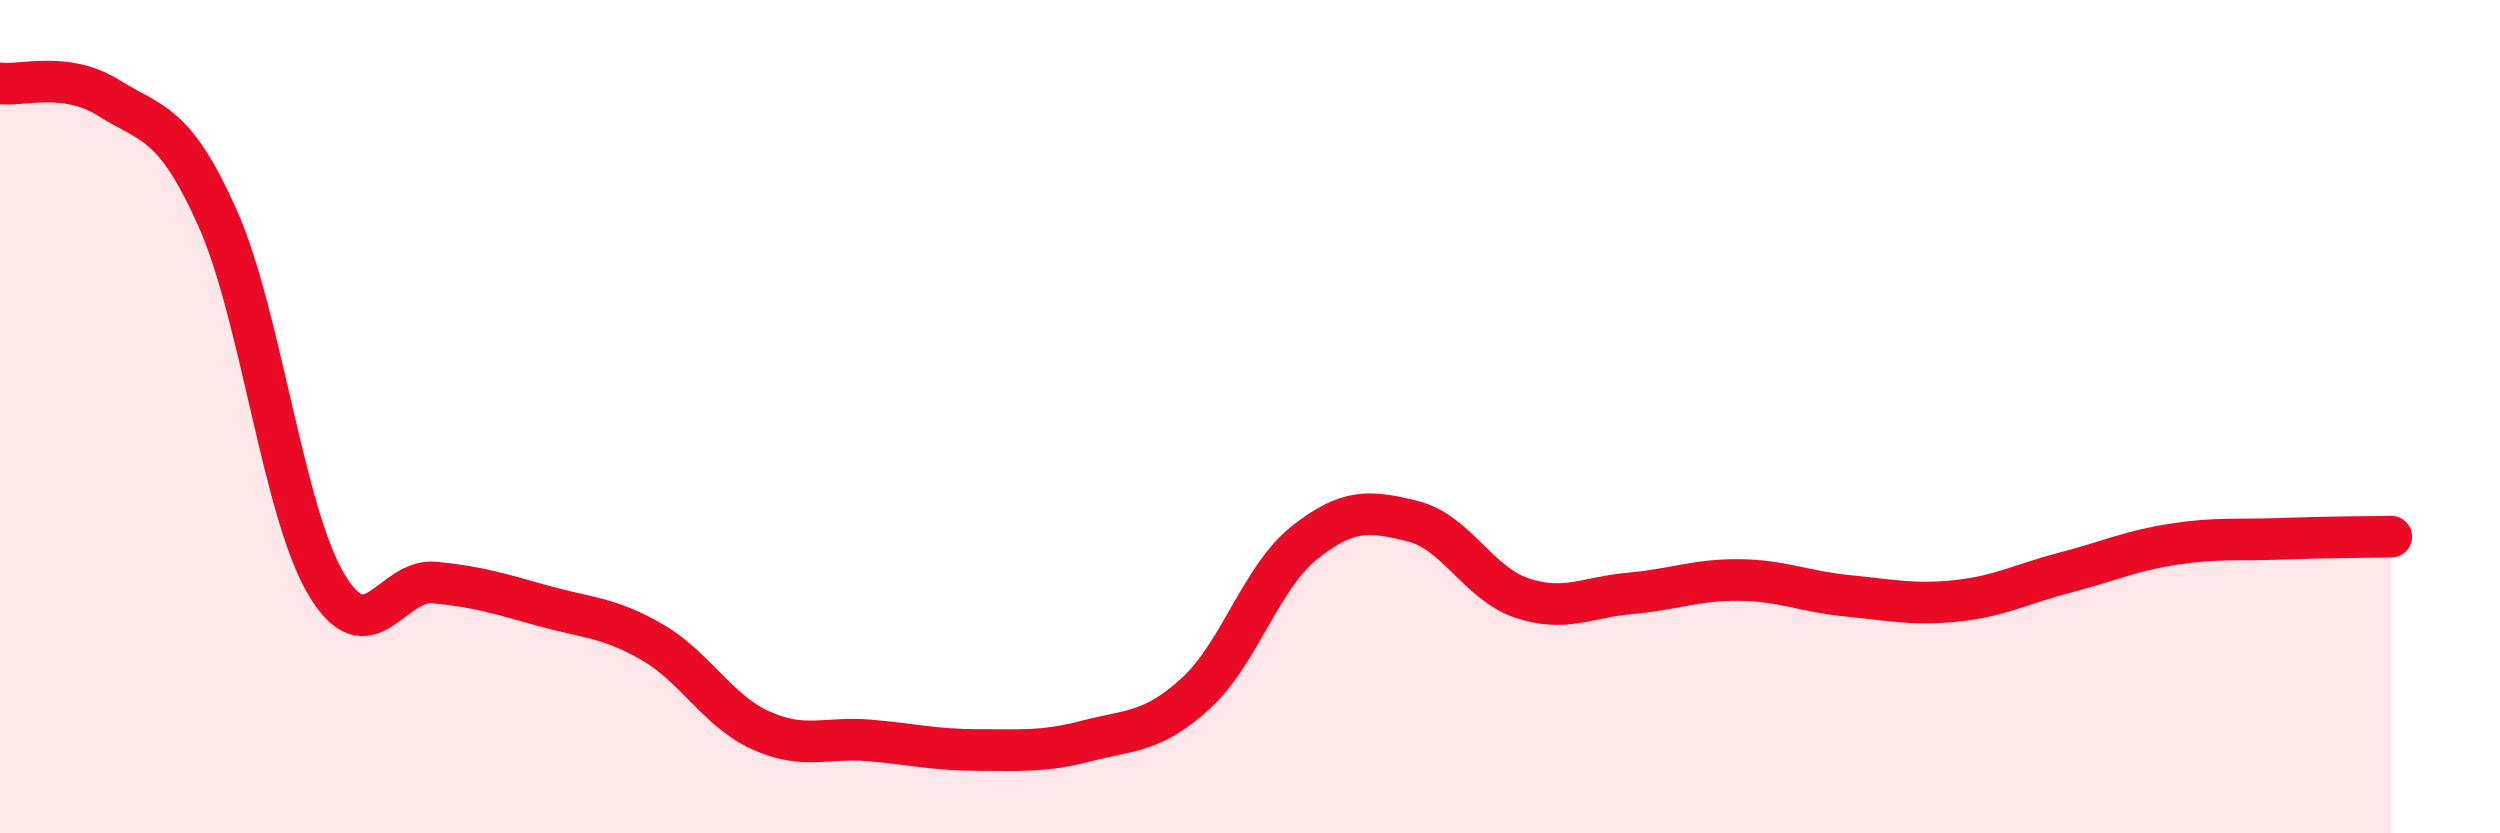
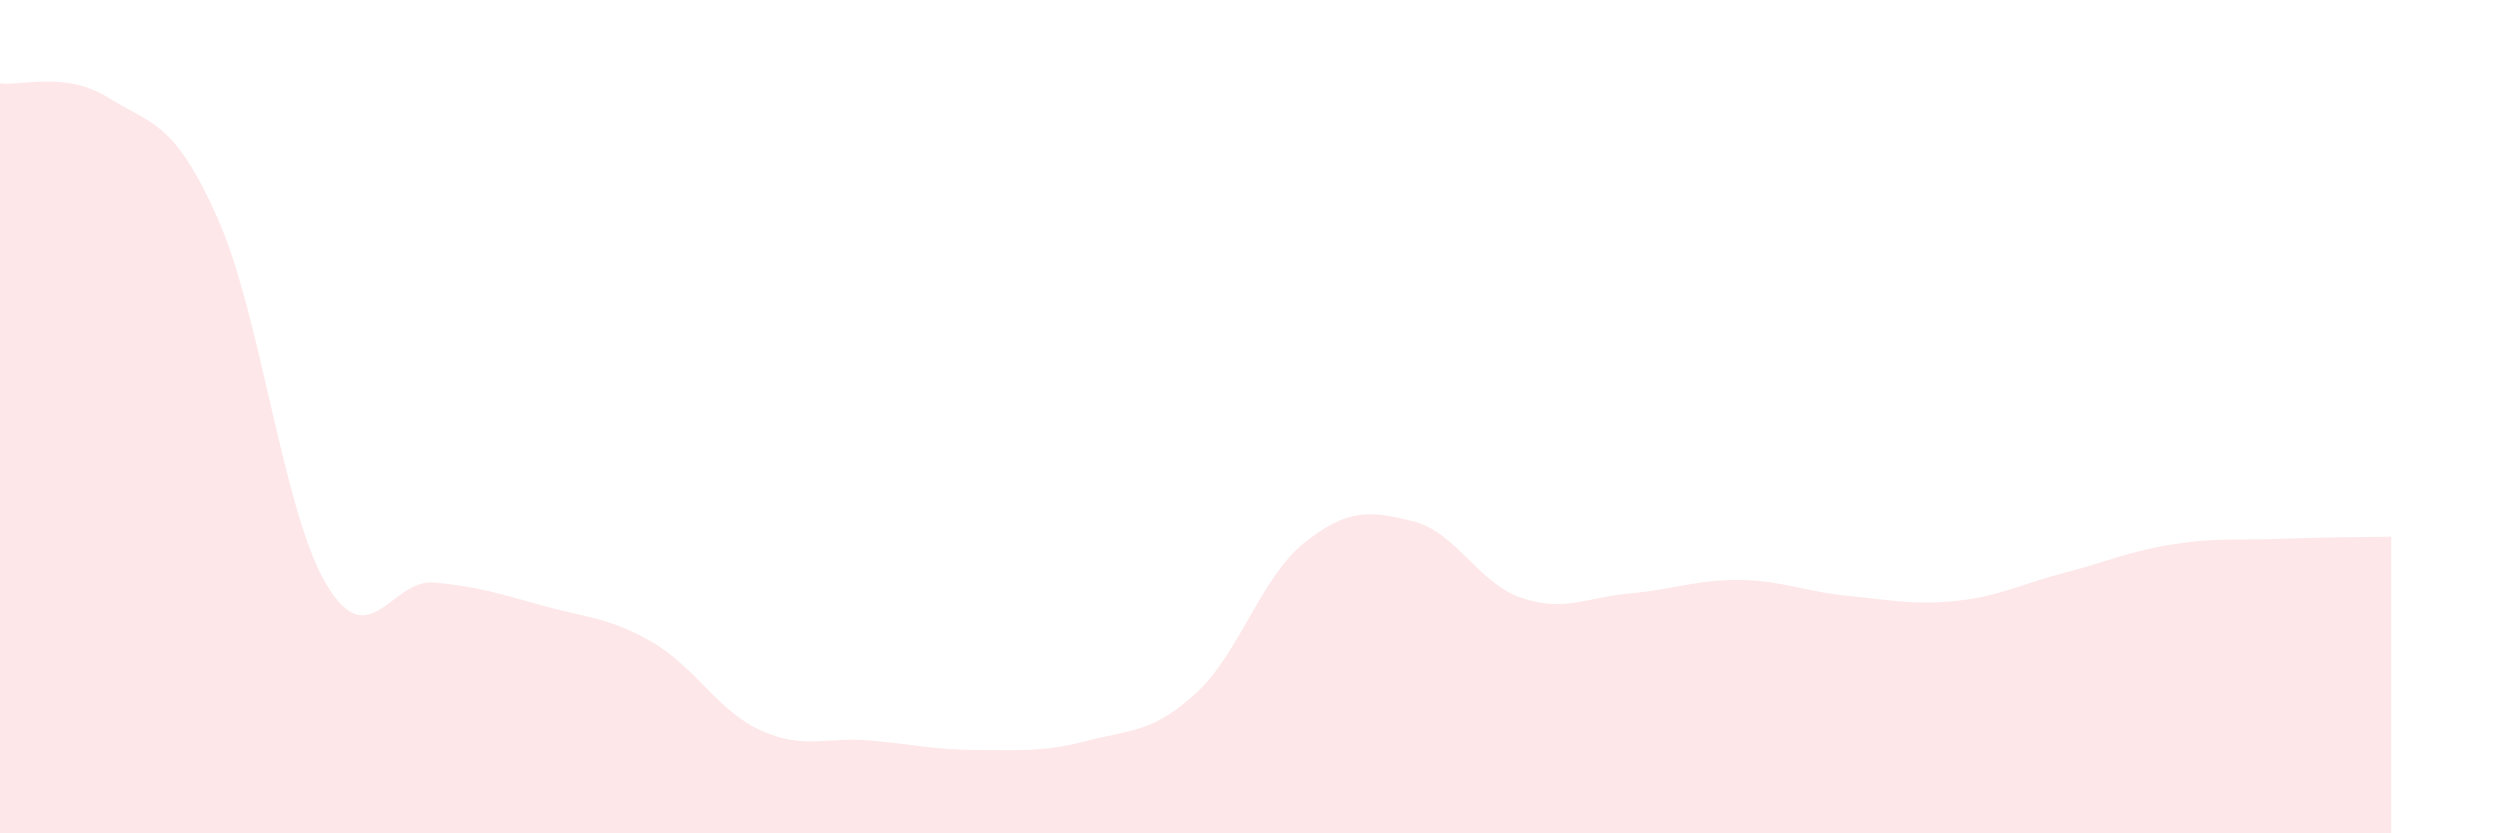
<svg xmlns="http://www.w3.org/2000/svg" width="60" height="20" viewBox="0 0 60 20">
  <path d="M 0,2 C 0.52,2.07 1.57,1.7 2.61,2.35 C 3.65,3 4.18,2.9 5.22,5.23 C 6.26,7.56 6.79,12.27 7.83,14.02 C 8.87,15.77 9.39,13.88 10.43,13.98 C 11.47,14.08 12,14.25 13.04,14.54 C 14.08,14.83 14.61,14.81 15.65,15.41 C 16.69,16.01 17.22,17.06 18.26,17.53 C 19.3,18 19.83,17.68 20.87,17.77 C 21.91,17.86 22.44,18 23.48,18 C 24.52,18 25.05,18.05 26.09,17.78 C 27.13,17.51 27.66,17.59 28.7,16.64 C 29.74,15.69 30.26,13.86 31.3,13.03 C 32.34,12.2 32.87,12.25 33.91,12.51 C 34.95,12.77 35.48,14 36.52,14.35 C 37.56,14.7 38.09,14.33 39.13,14.24 C 40.17,14.15 40.7,13.91 41.74,13.92 C 42.78,13.93 43.31,14.2 44.35,14.3 C 45.39,14.4 45.92,14.53 46.96,14.42 C 48,14.31 48.53,14.01 49.57,13.74 C 50.61,13.47 51.13,13.22 52.17,13.06 C 53.21,12.9 53.74,12.97 54.78,12.93 C 55.82,12.89 56.87,12.89 57.39,12.88L57.39 20L0 20Z" fill="#EB0A25" opacity="0.1" stroke-linecap="round" stroke-linejoin="round" />
-   <path d="M 0,2 C 0.52,2.07 1.57,1.7 2.61,2.35 C 3.65,3 4.18,2.9 5.22,5.23 C 6.26,7.56 6.79,12.27 7.83,14.02 C 8.87,15.77 9.39,13.88 10.43,13.98 C 11.47,14.08 12,14.25 13.04,14.54 C 14.08,14.83 14.61,14.81 15.65,15.41 C 16.69,16.01 17.22,17.06 18.26,17.53 C 19.3,18 19.83,17.68 20.87,17.77 C 21.91,17.86 22.44,18 23.48,18 C 24.52,18 25.05,18.05 26.09,17.78 C 27.13,17.51 27.66,17.59 28.7,16.64 C 29.74,15.69 30.26,13.86 31.3,13.03 C 32.34,12.2 32.87,12.25 33.91,12.51 C 34.95,12.77 35.48,14 36.52,14.35 C 37.56,14.7 38.09,14.33 39.13,14.24 C 40.17,14.15 40.7,13.91 41.74,13.92 C 42.78,13.93 43.31,14.2 44.35,14.3 C 45.39,14.4 45.92,14.53 46.96,14.42 C 48,14.31 48.53,14.01 49.57,13.74 C 50.61,13.47 51.13,13.22 52.17,13.06 C 53.21,12.9 53.74,12.97 54.78,12.93 C 55.82,12.89 56.87,12.89 57.39,12.88" stroke="#EB0A25" stroke-width="1" fill="none" stroke-linecap="round" stroke-linejoin="round" />
</svg>